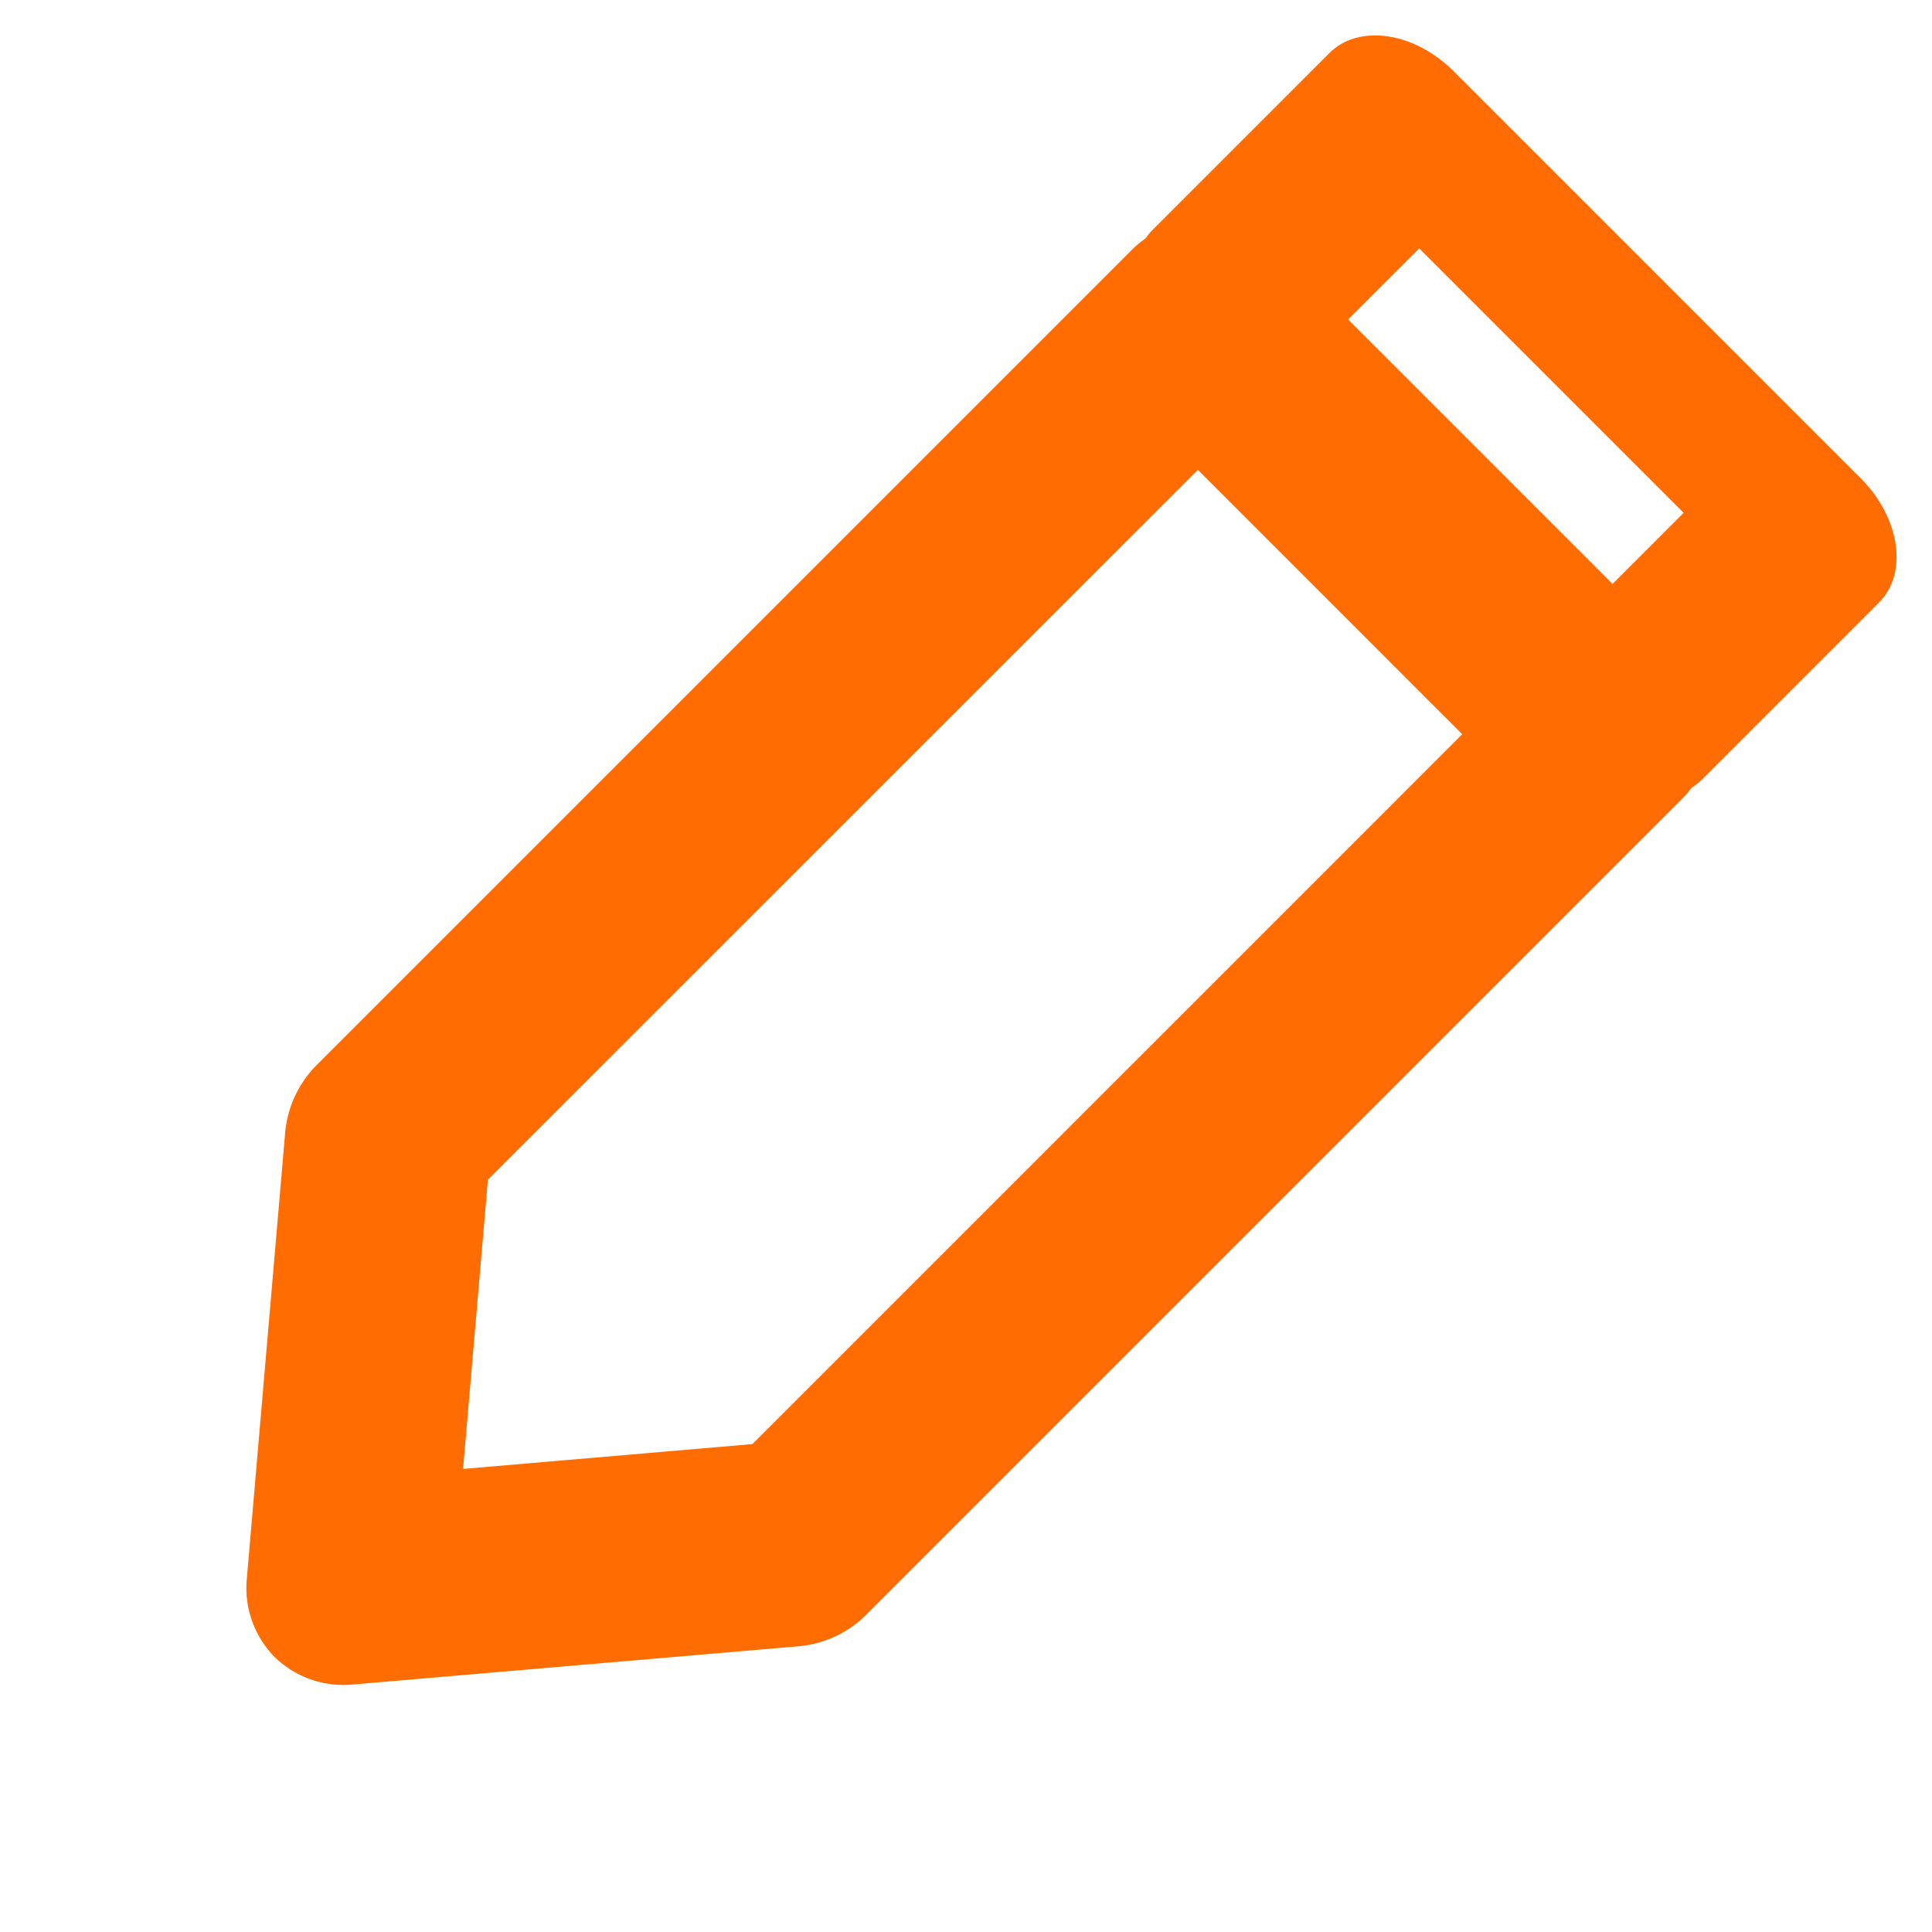
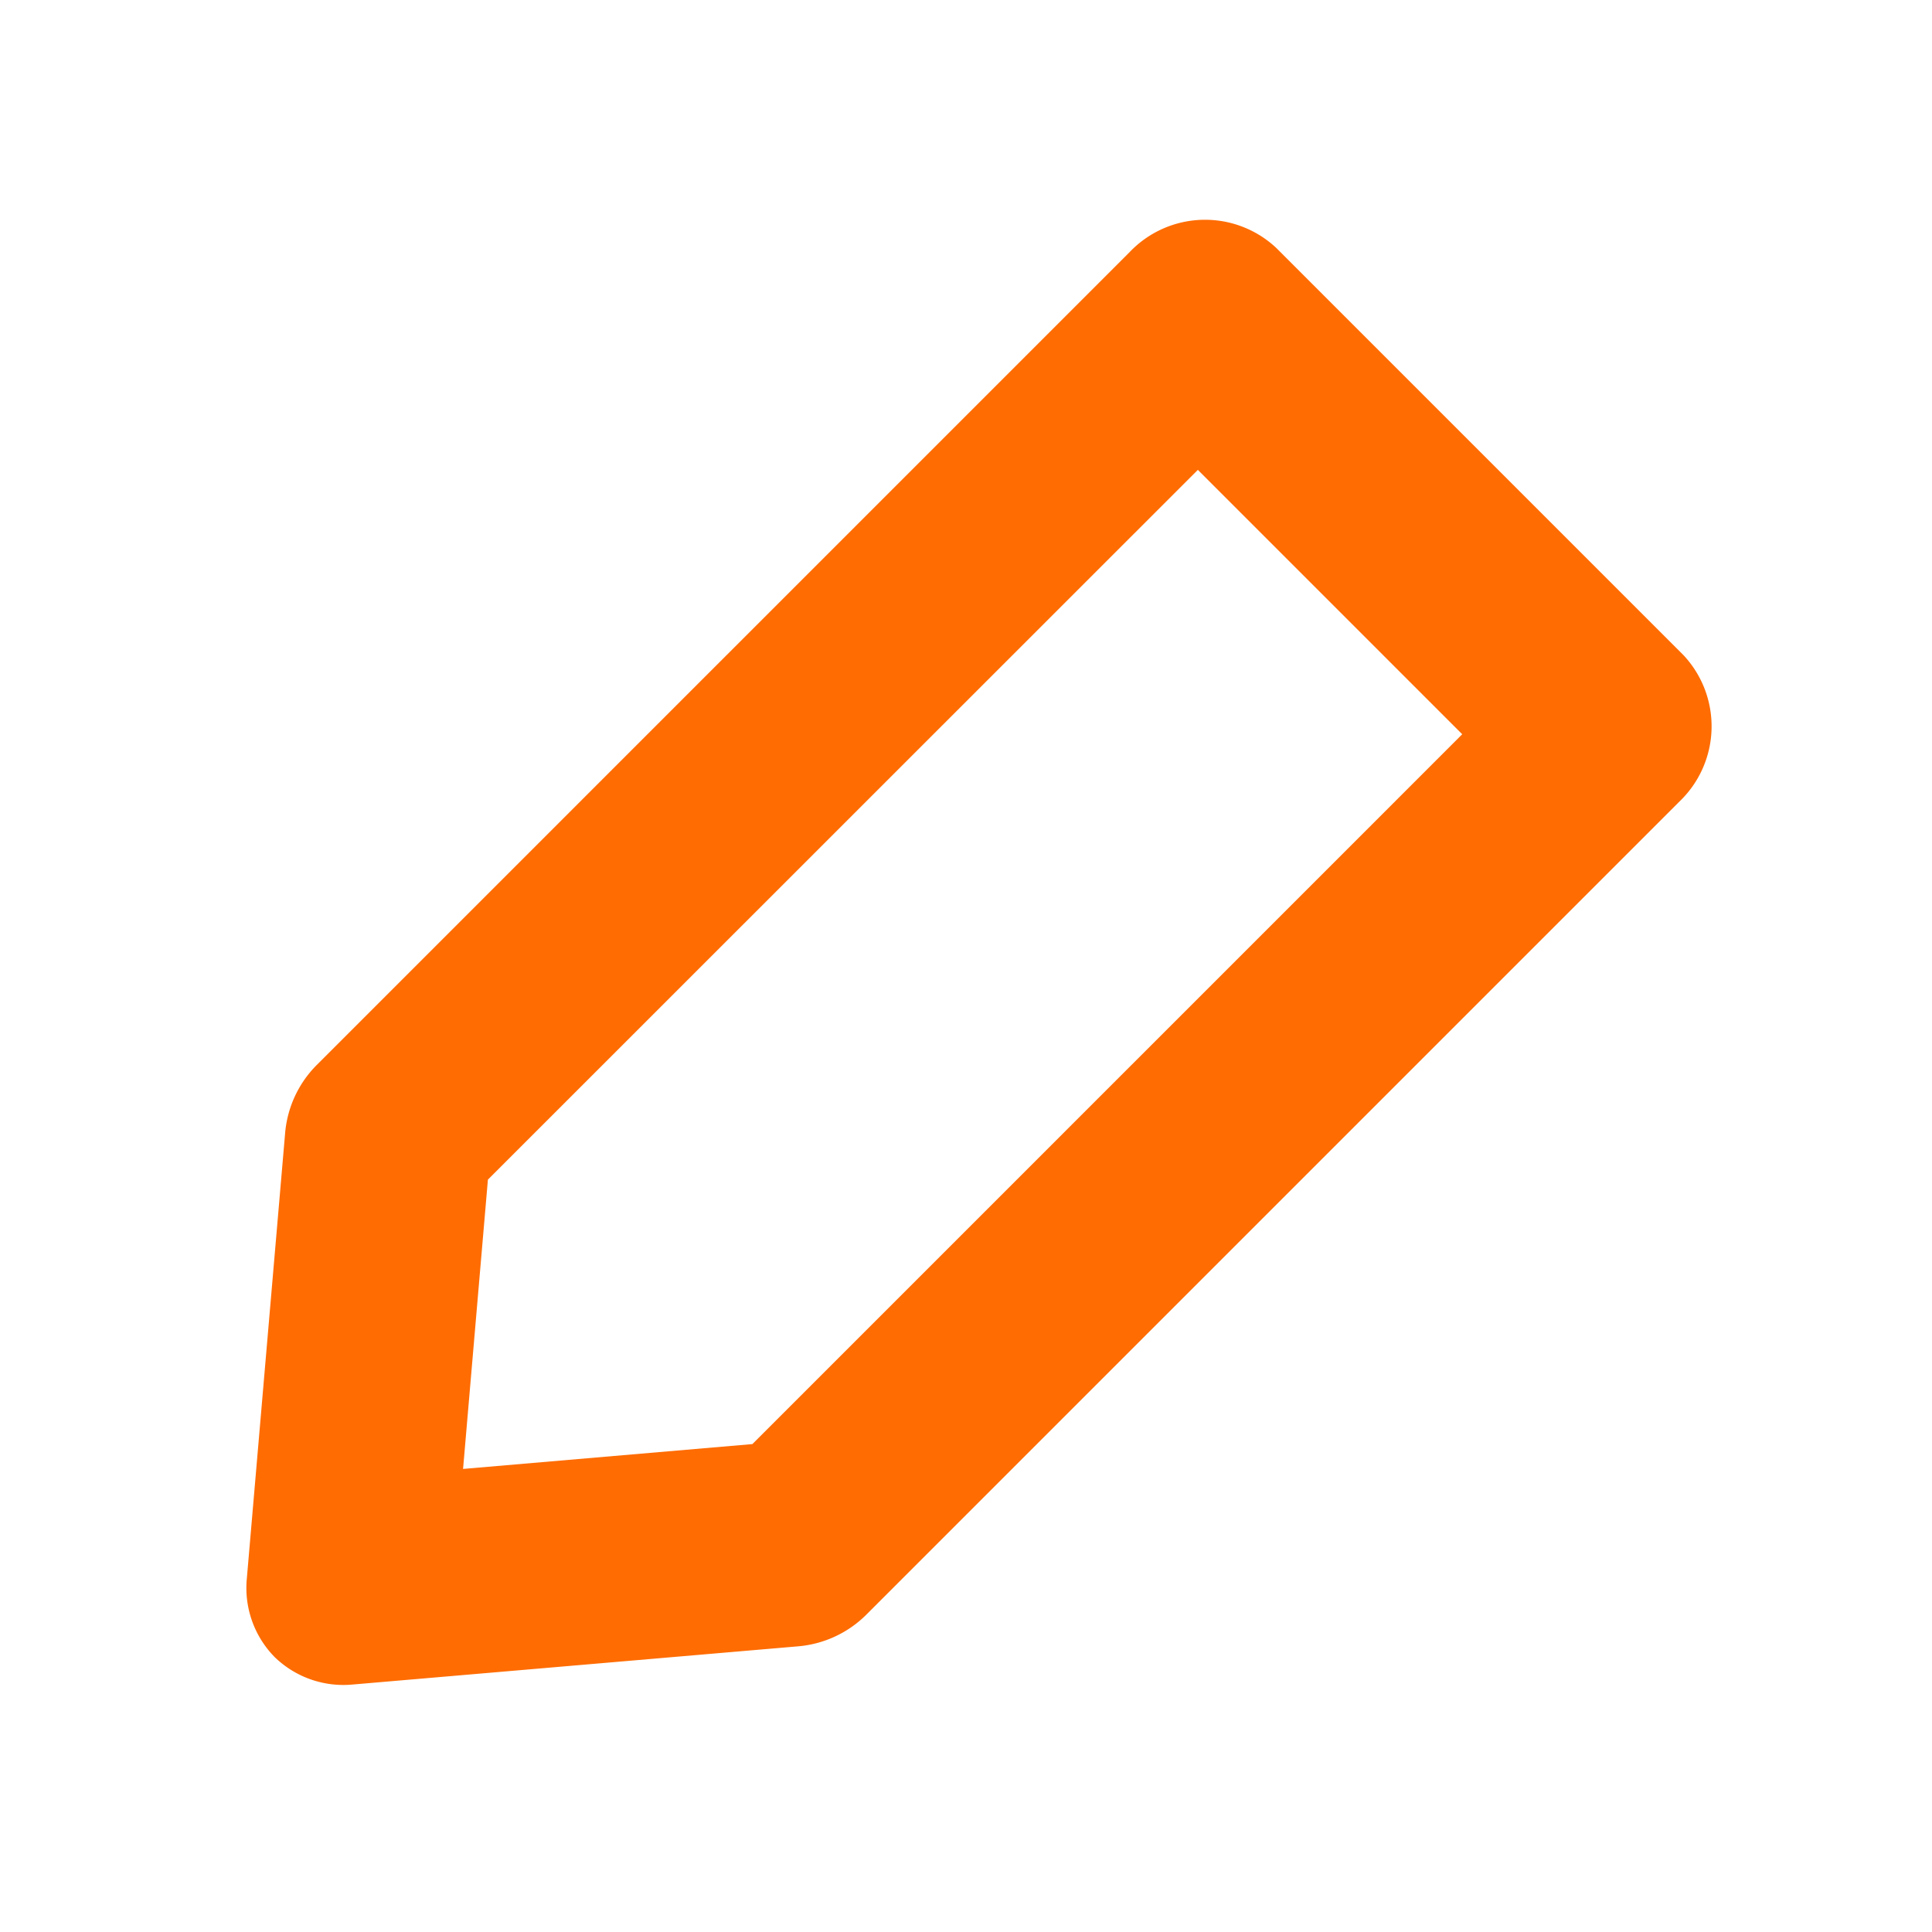
<svg xmlns="http://www.w3.org/2000/svg" id="edit" width="14.846" height="14.846" viewBox="0 0 14.846 14.846">
  <g id="Group_12153" data-name="Group 12153" transform="translate(-290.958 -368.65) rotate(45)">
    <path id="Path_19897" data-name="Path 19897" d="M2143.115,60.373h0a.757.757,0,0,1-.579-.275l-2.211-2.627a.842.842,0,0,1-.2-.542V48.09a.8.8,0,0,1,.775-.816h4.423a.8.8,0,0,1,.775.816v8.84a.843.843,0,0,1-.2.542l-2.212,2.627A.758.758,0,0,1,2143.115,60.373Zm-1.437-3.753,1.437,1.707,1.437-1.707V48.906h-2.873Z" transform="translate(-1666.204 2.075)" fill="#ff6c02" />
-     <path id="Rectangle_91" data-name="Rectangle 91" d="M.2-.575H4.622c.428,0,.775.257.775.575V1.923c0,.318-.347.575-.775.575H.2c-.428,0-.775-.257-.775-.575V0C-.575-.318-.228-.575.2-.575ZM3.848.575H.974v.773H3.848Z" transform="translate(474.5 48)" fill="#ff6c02" />
  </g>
</svg>